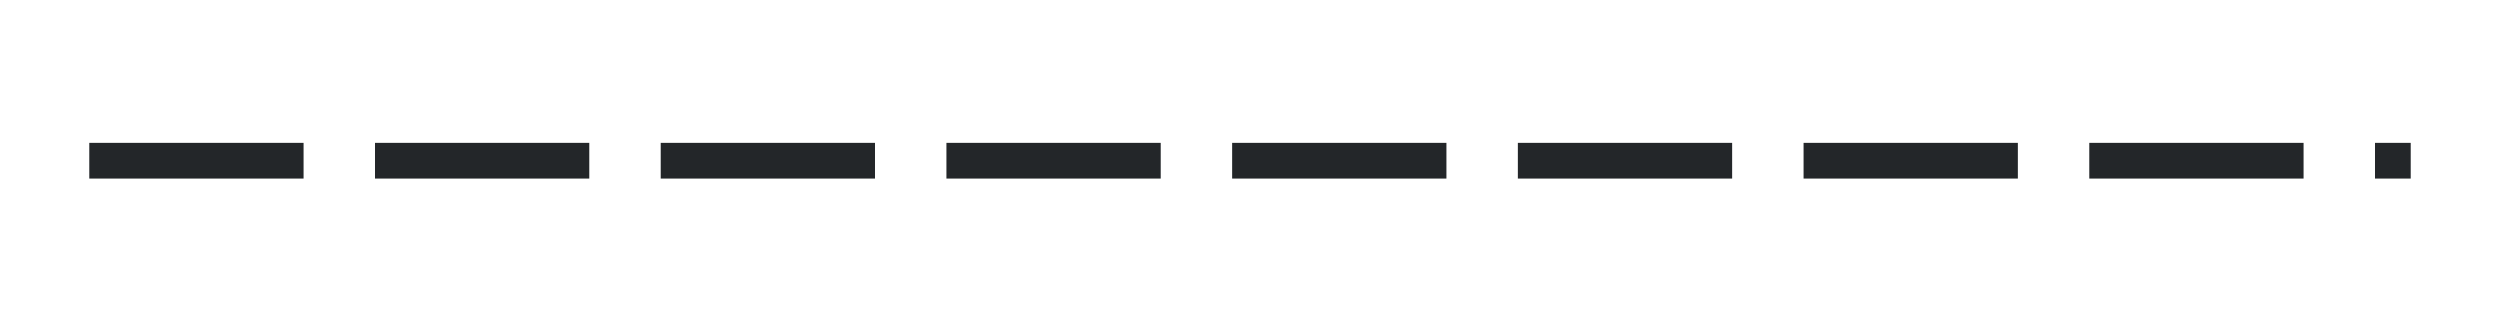
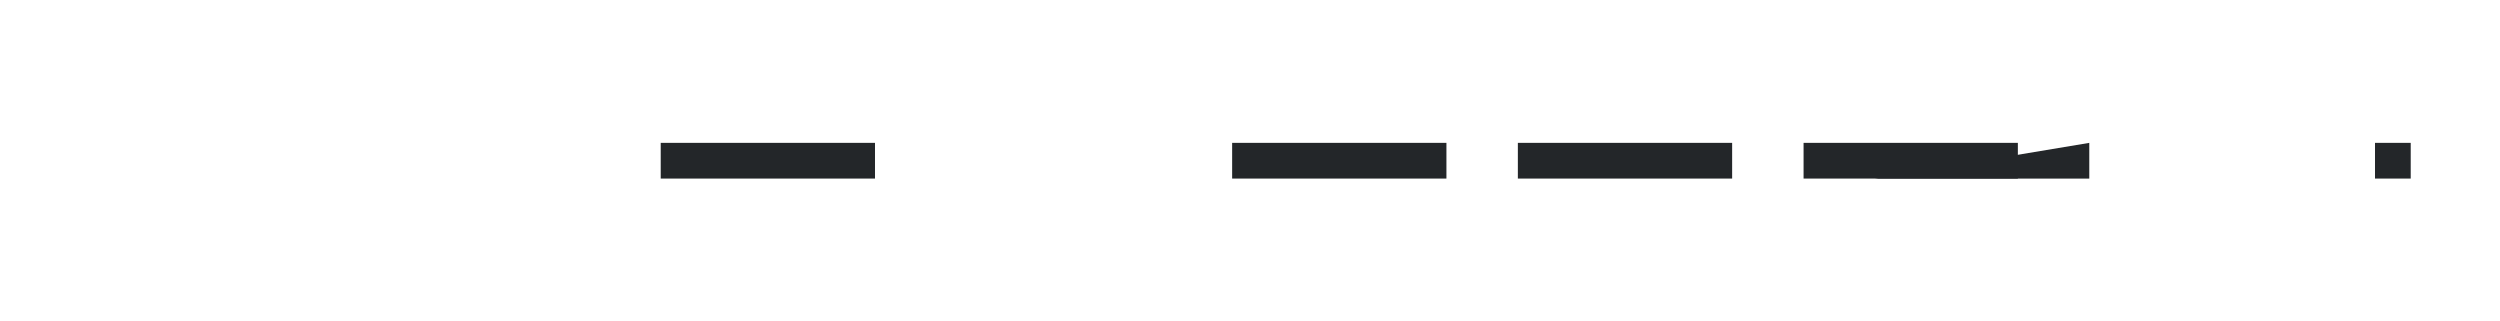
<svg xmlns="http://www.w3.org/2000/svg" height="18" viewBox="0 0 140 18" width="140">
  <g fill="#232629">
-     <path d="m5 8h12v2h-12z" />
-     <path d="m21 8h12v2h-12z" />
    <path d="m37 8h12v2h-12z" />
-     <path d="m53 8h12v2h-12z" />
    <path d="m69 8h12v2h-12z" />
    <path d="m85 8h12v2h-12z" />
    <path d="m101 8h12v2h-12z" />
-     <path d="m117 8h12v2h-12z" />
+     <path d="m117 8v2h-12z" />
    <path d="m133 8h2v2h-2z" />
  </g>
</svg>